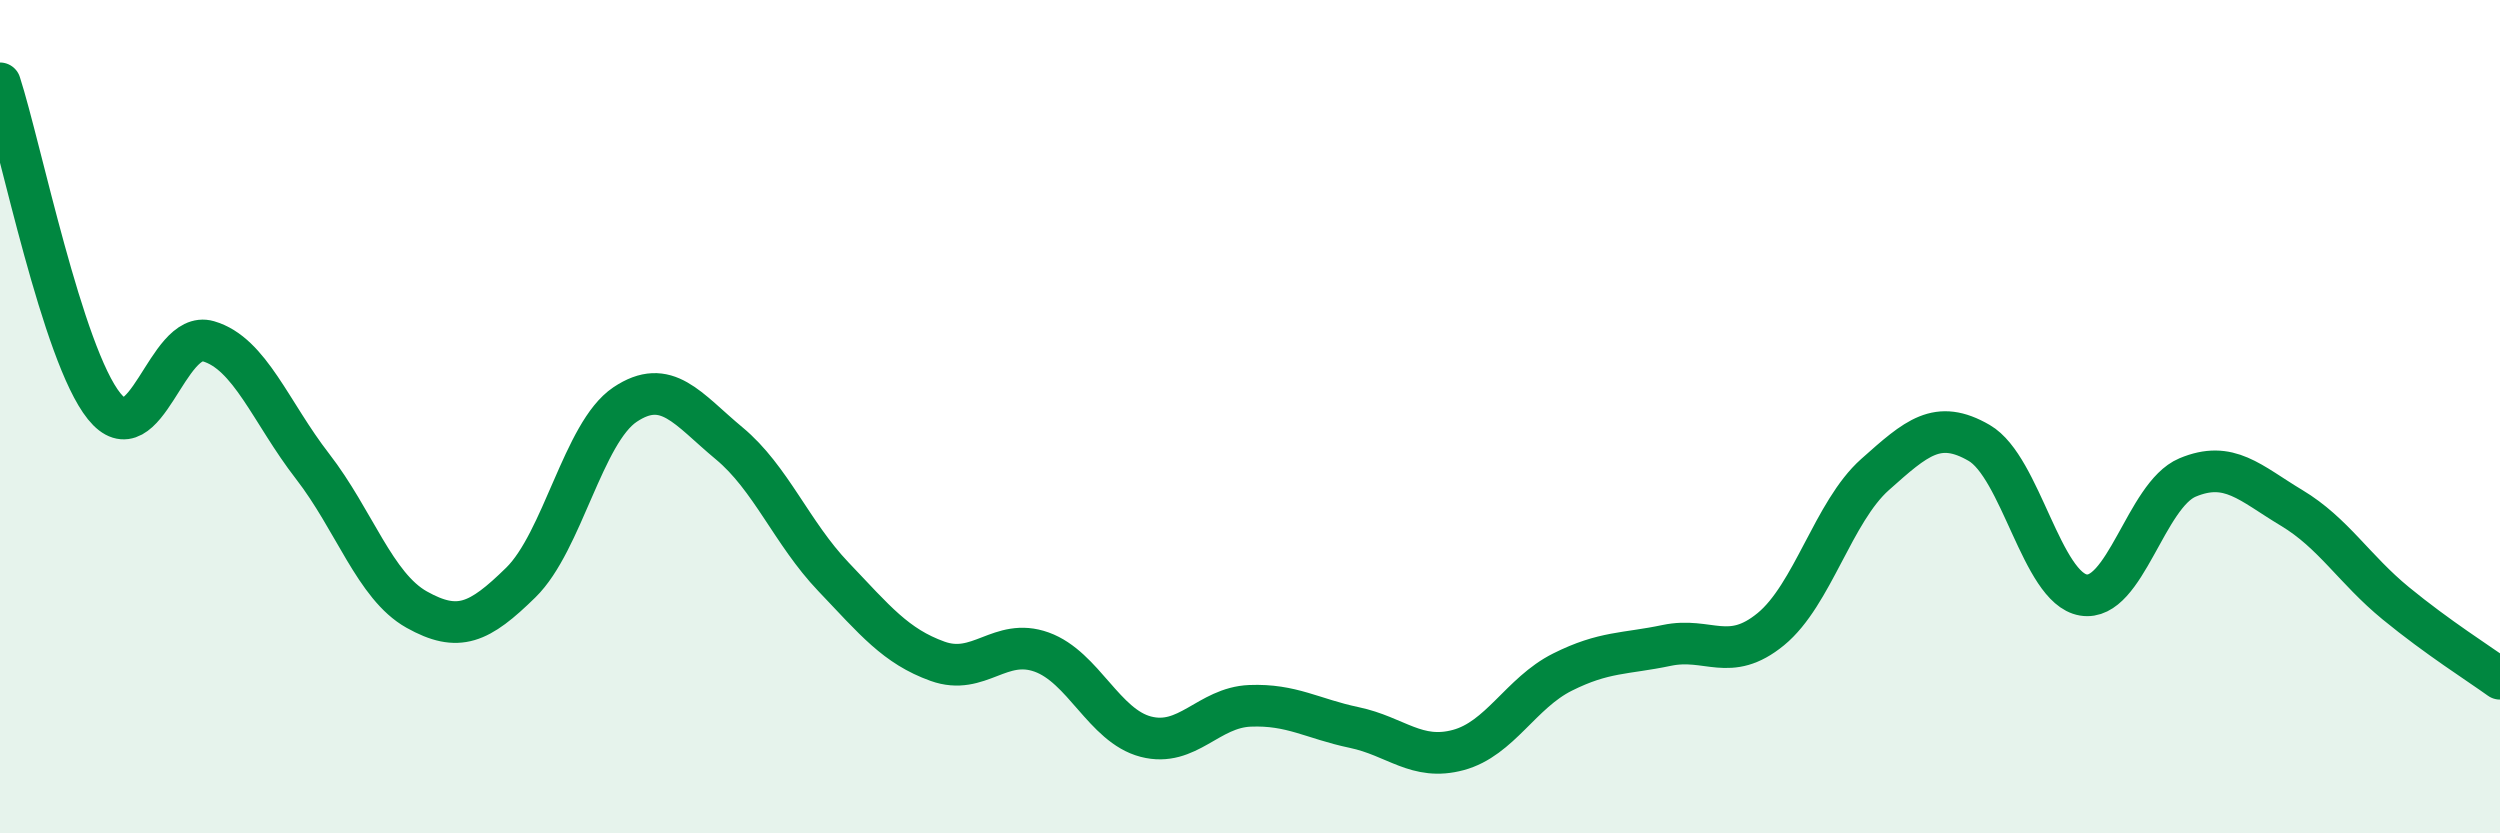
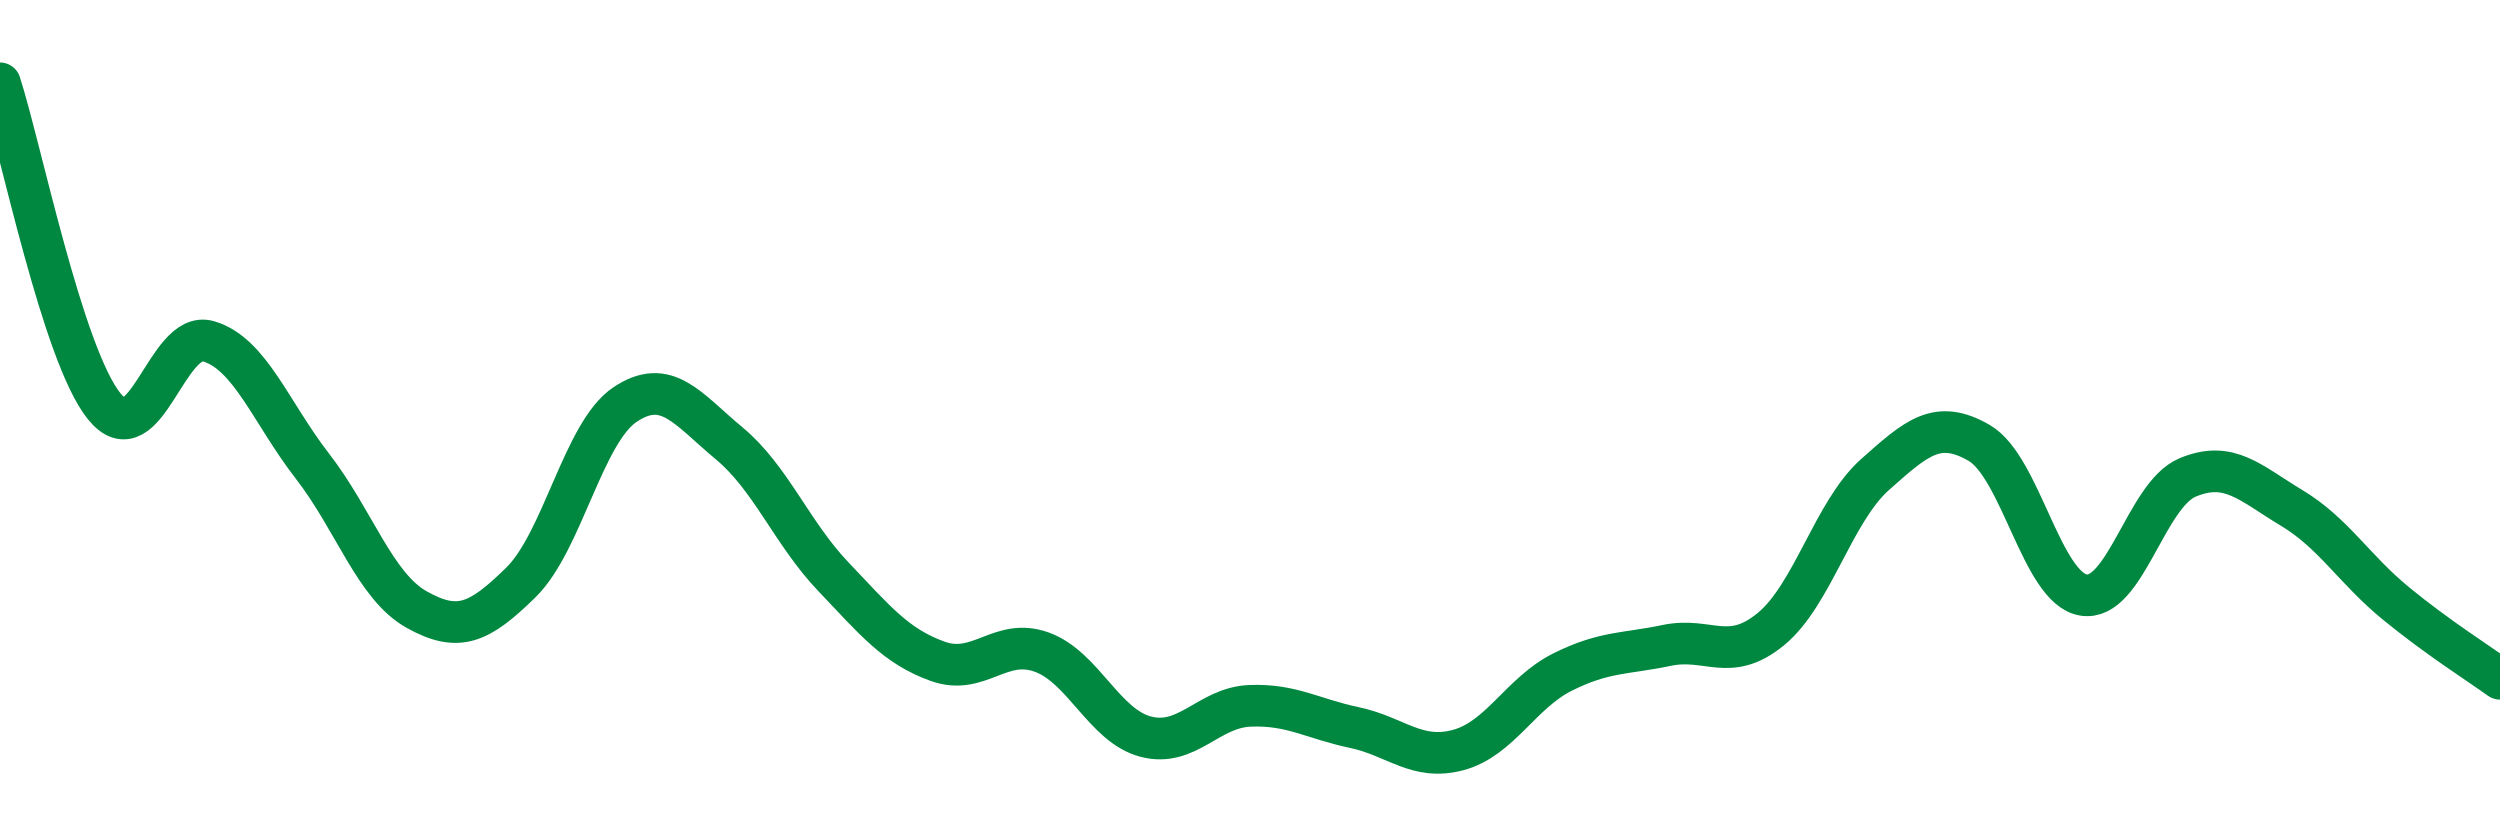
<svg xmlns="http://www.w3.org/2000/svg" width="60" height="20" viewBox="0 0 60 20">
-   <path d="M 0,2 C 0.5,3.55 1.5,8.51 2.5,9.75 C 3.5,10.99 4,7.9 5,8.19 C 6,8.48 6.5,9.9 7.5,11.19 C 8.5,12.48 9,14.07 10,14.63 C 11,15.19 11.5,14.96 12.5,13.98 C 13.5,13 14,10.38 15,9.71 C 16,9.04 16.5,9.81 17.5,10.64 C 18.5,11.47 19,12.79 20,13.84 C 21,14.89 21.5,15.51 22.5,15.87 C 23.5,16.23 24,15.29 25,15.65 C 26,16.01 26.5,17.42 27.5,17.68 C 28.5,17.94 29,16.98 30,16.94 C 31,16.9 31.5,17.25 32.5,17.46 C 33.5,17.67 34,18.27 35,18 C 36,17.73 36.5,16.63 37.5,16.13 C 38.5,15.63 39,15.7 40,15.49 C 41,15.28 41.5,15.92 42.5,15.1 C 43.5,14.28 44,12.28 45,11.39 C 46,10.5 46.5,10.05 47.5,10.63 C 48.5,11.21 49,14.11 50,14.28 C 51,14.45 51.5,11.88 52.5,11.46 C 53.5,11.04 54,11.59 55,12.19 C 56,12.79 56.5,13.66 57.5,14.48 C 58.5,15.3 59.5,15.93 60,16.29L60 20L0 20Z" fill="#008740" opacity="0.1" stroke-linecap="round" stroke-linejoin="round" />
  <path d="M 0,2 C 0.5,3.55 1.5,8.51 2.5,9.75 C 3.5,10.99 4,7.9 5,8.19 C 6,8.48 6.5,9.9 7.5,11.19 C 8.5,12.48 9,14.07 10,14.63 C 11,15.19 11.5,14.96 12.5,13.98 C 13.5,13 14,10.38 15,9.71 C 16,9.04 16.5,9.81 17.5,10.64 C 18.5,11.47 19,12.79 20,13.84 C 21,14.89 21.5,15.51 22.5,15.87 C 23.5,16.23 24,15.29 25,15.65 C 26,16.01 26.5,17.42 27.5,17.68 C 28.5,17.94 29,16.98 30,16.94 C 31,16.9 31.5,17.25 32.5,17.46 C 33.5,17.67 34,18.27 35,18 C 36,17.73 36.5,16.63 37.5,16.13 C 38.5,15.63 39,15.7 40,15.49 C 41,15.28 41.5,15.92 42.5,15.1 C 43.5,14.28 44,12.28 45,11.39 C 46,10.5 46.5,10.05 47.5,10.63 C 48.5,11.21 49,14.11 50,14.28 C 51,14.45 51.5,11.88 52.5,11.46 C 53.5,11.04 54,11.59 55,12.19 C 56,12.79 56.5,13.66 57.5,14.48 C 58.5,15.3 59.5,15.93 60,16.29" stroke="#008740" stroke-width="1" fill="none" stroke-linecap="round" stroke-linejoin="round" />
</svg>